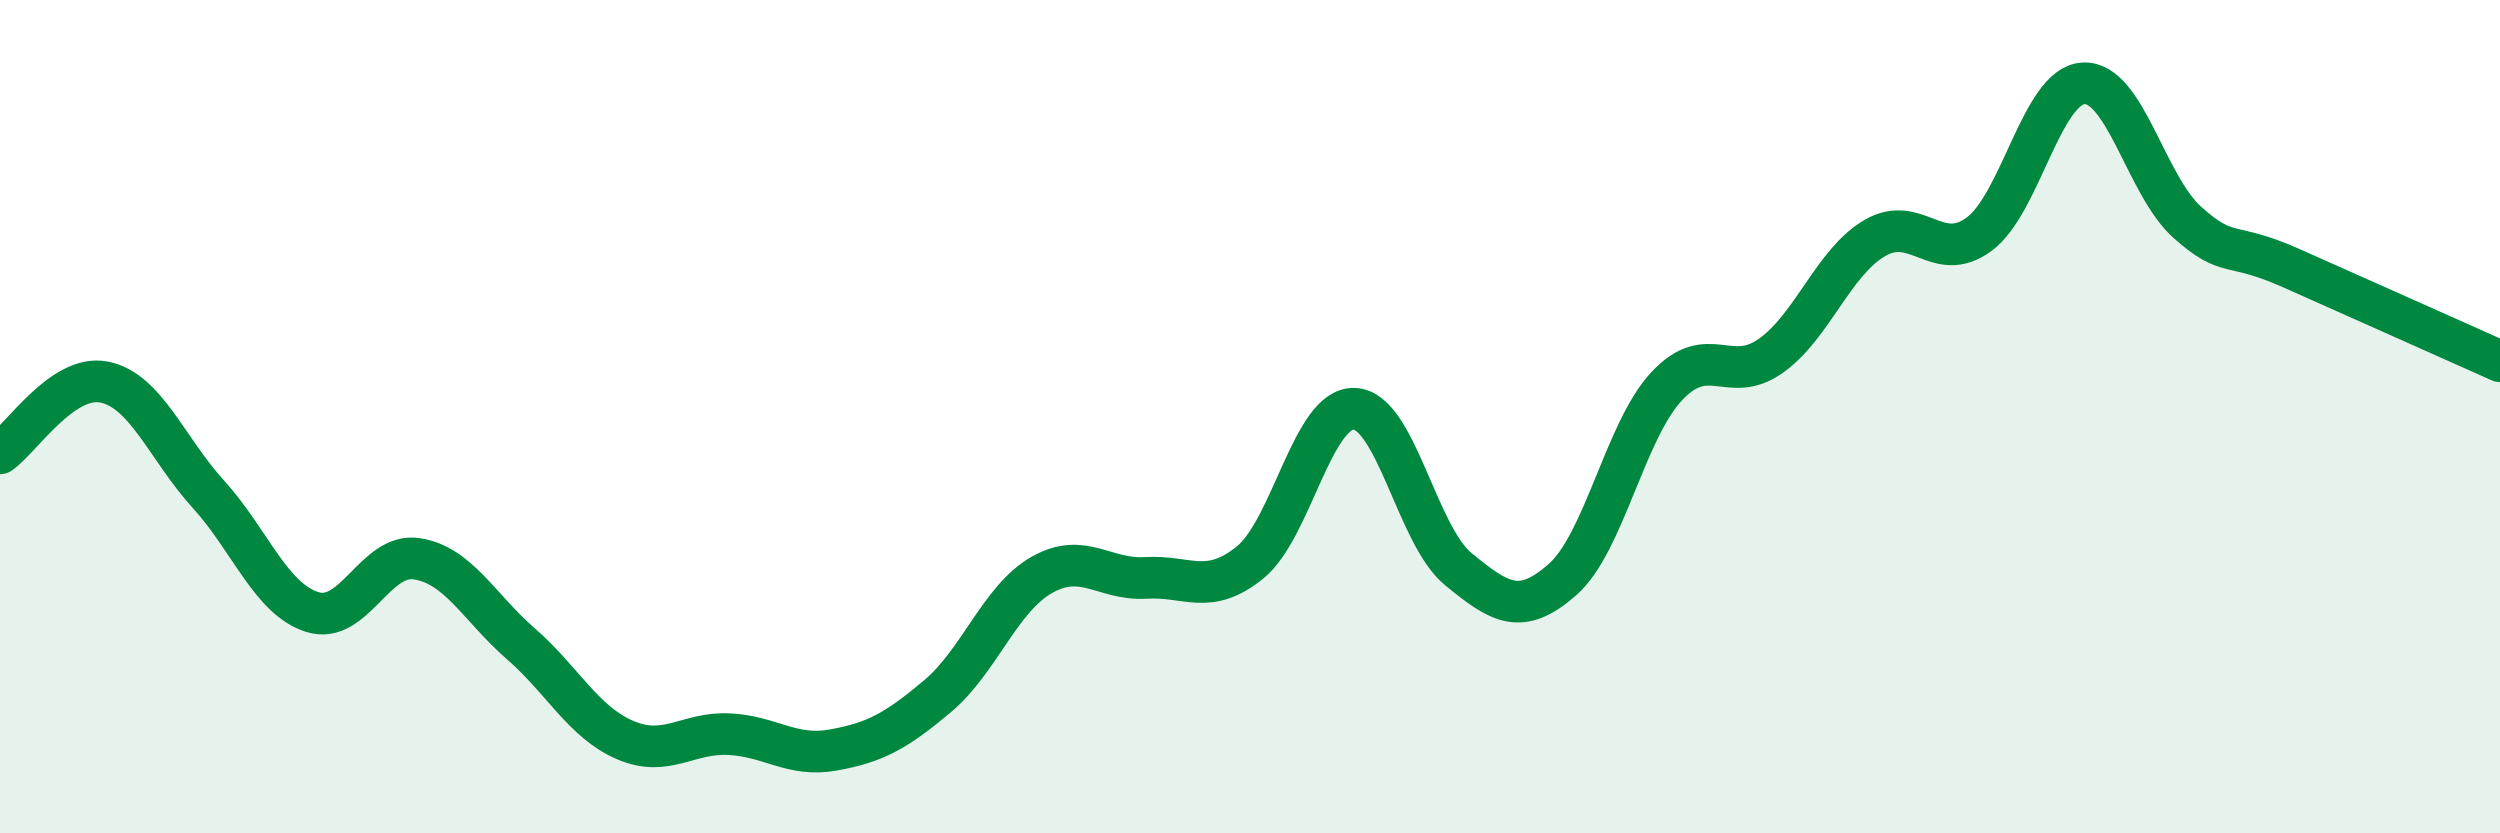
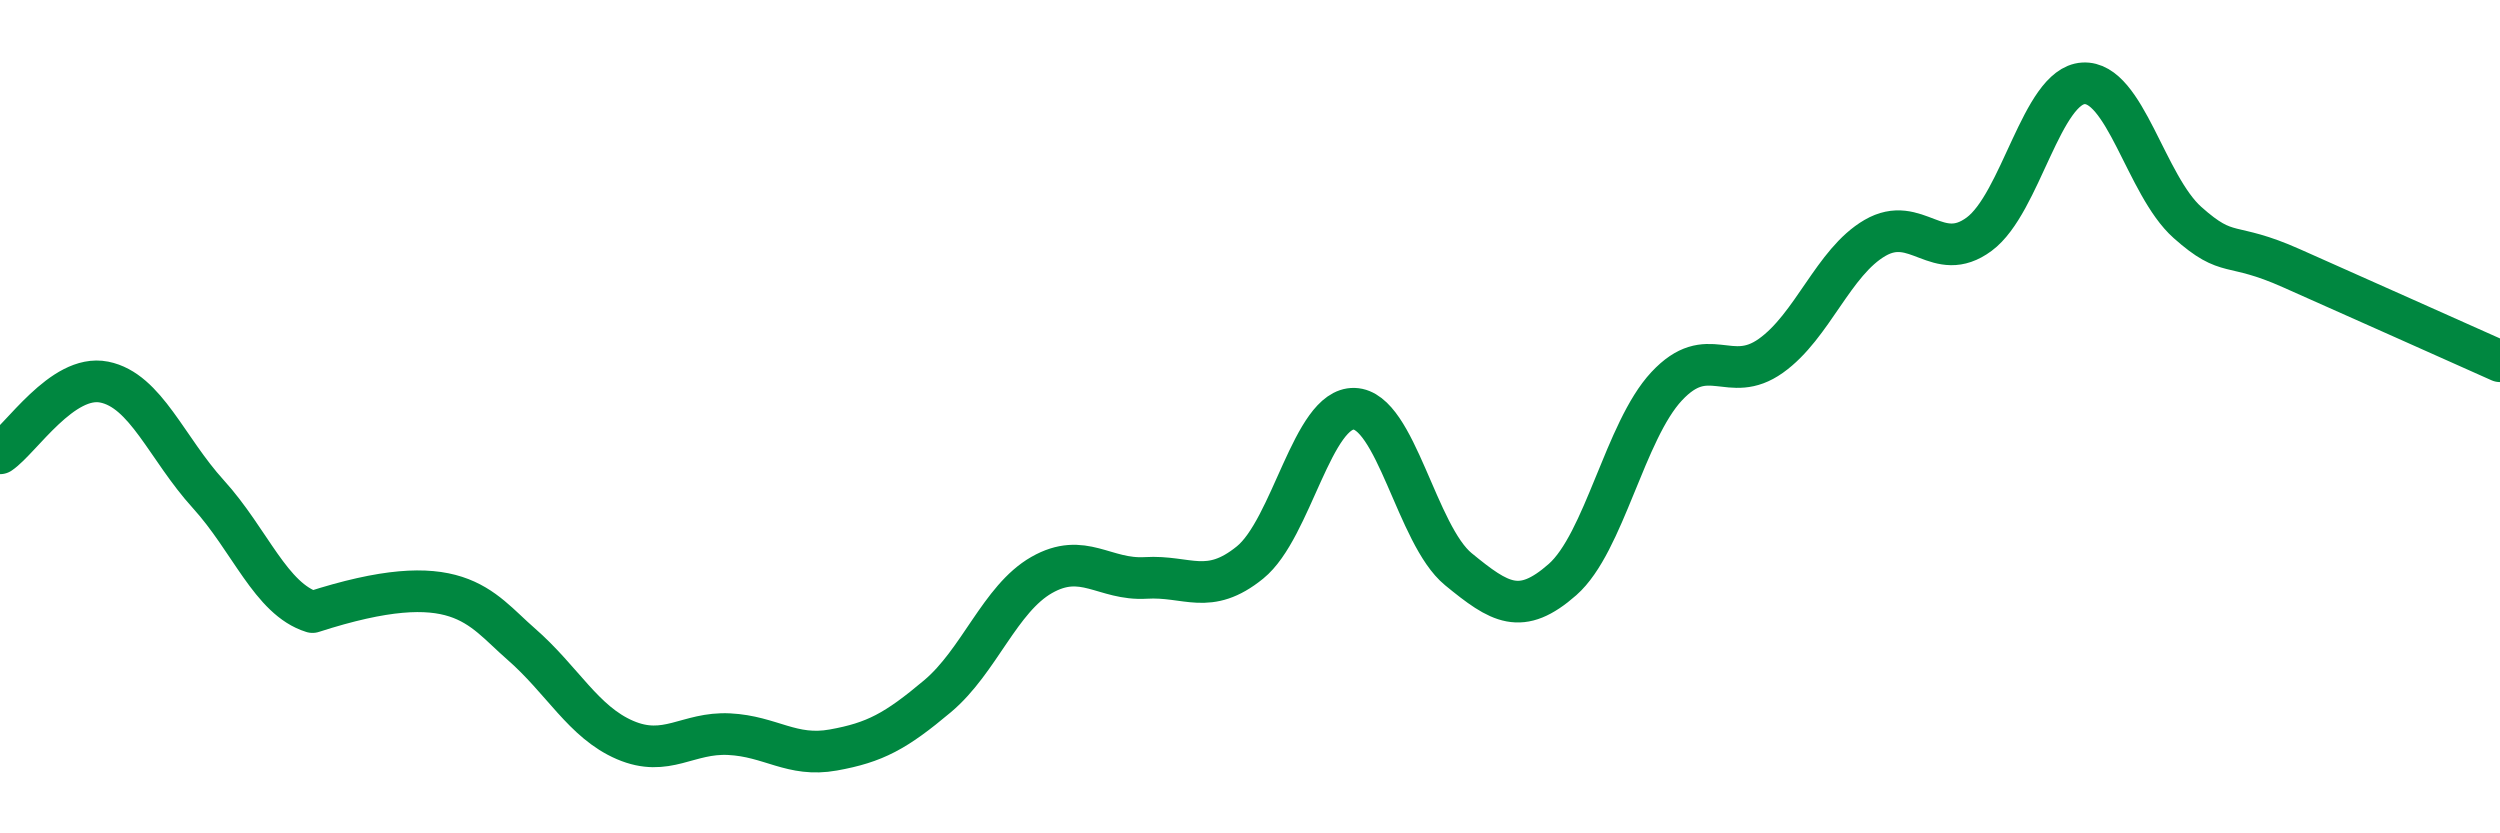
<svg xmlns="http://www.w3.org/2000/svg" width="60" height="20" viewBox="0 0 60 20">
-   <path d="M 0,10.88 C 0.5,10.54 1.5,8.97 2.5,9.17 C 3.5,9.37 4,10.76 5,11.86 C 6,12.96 6.5,14.38 7.5,14.69 C 8.5,15 9,13.26 10,13.41 C 11,13.56 11.5,14.58 12.5,15.45 C 13.5,16.32 14,17.33 15,17.76 C 16,18.19 16.5,17.57 17.5,17.62 C 18.5,17.67 19,18.18 20,18 C 21,17.82 21.5,17.55 22.5,16.71 C 23.5,15.87 24,14.37 25,13.8 C 26,13.23 26.5,13.93 27.5,13.87 C 28.5,13.81 29,14.31 30,13.5 C 31,12.69 31.5,9.78 32.5,9.81 C 33.5,9.84 34,12.84 35,13.66 C 36,14.48 36.5,14.79 37.5,13.91 C 38.5,13.03 39,10.34 40,9.27 C 41,8.2 41.5,9.25 42.5,8.54 C 43.5,7.83 44,6.29 45,5.71 C 46,5.13 46.5,6.36 47.5,5.62 C 48.5,4.88 49,2.06 50,2 C 51,1.94 51.5,4.45 52.5,5.34 C 53.5,6.23 53.5,5.77 55,6.44 C 56.5,7.11 59,8.22 60,8.67L60 20L0 20Z" fill="#008740" opacity="0.1" stroke-linecap="round" stroke-linejoin="round" />
-   <path d="M 0,10.88 C 0.5,10.54 1.5,8.97 2.5,9.17 C 3.5,9.37 4,10.76 5,11.86 C 6,12.96 6.5,14.38 7.5,14.69 C 8.5,15 9,13.26 10,13.41 C 11,13.56 11.5,14.58 12.5,15.45 C 13.5,16.32 14,17.33 15,17.76 C 16,18.19 16.5,17.57 17.5,17.62 C 18.5,17.67 19,18.18 20,18 C 21,17.82 21.5,17.55 22.5,16.71 C 23.5,15.87 24,14.37 25,13.8 C 26,13.23 26.5,13.93 27.5,13.87 C 28.5,13.81 29,14.31 30,13.5 C 31,12.69 31.5,9.78 32.5,9.81 C 33.5,9.84 34,12.84 35,13.66 C 36,14.48 36.5,14.79 37.5,13.91 C 38.5,13.03 39,10.34 40,9.27 C 41,8.2 41.5,9.25 42.5,8.54 C 43.5,7.83 44,6.29 45,5.71 C 46,5.13 46.5,6.36 47.5,5.62 C 48.5,4.88 49,2.06 50,2 C 51,1.94 51.5,4.45 52.5,5.34 C 53.5,6.23 53.5,5.77 55,6.44 C 56.5,7.11 59,8.22 60,8.67" stroke="#008740" stroke-width="1" fill="none" stroke-linecap="round" stroke-linejoin="round" />
+   <path d="M 0,10.88 C 0.5,10.54 1.5,8.97 2.5,9.17 C 3.5,9.37 4,10.76 5,11.86 C 6,12.96 6.5,14.38 7.5,14.69 C 11,13.56 11.5,14.58 12.5,15.45 C 13.5,16.32 14,17.33 15,17.76 C 16,18.19 16.5,17.57 17.5,17.62 C 18.5,17.67 19,18.18 20,18 C 21,17.82 21.5,17.55 22.5,16.71 C 23.5,15.87 24,14.37 25,13.8 C 26,13.23 26.5,13.93 27.5,13.87 C 28.5,13.81 29,14.31 30,13.5 C 31,12.69 31.5,9.78 32.5,9.81 C 33.5,9.84 34,12.84 35,13.66 C 36,14.48 36.5,14.79 37.5,13.91 C 38.5,13.03 39,10.34 40,9.27 C 41,8.2 41.5,9.25 42.5,8.54 C 43.5,7.83 44,6.29 45,5.71 C 46,5.13 46.5,6.36 47.5,5.62 C 48.5,4.88 49,2.06 50,2 C 51,1.94 51.5,4.45 52.5,5.34 C 53.5,6.23 53.5,5.77 55,6.44 C 56.5,7.11 59,8.22 60,8.67" stroke="#008740" stroke-width="1" fill="none" stroke-linecap="round" stroke-linejoin="round" />
</svg>